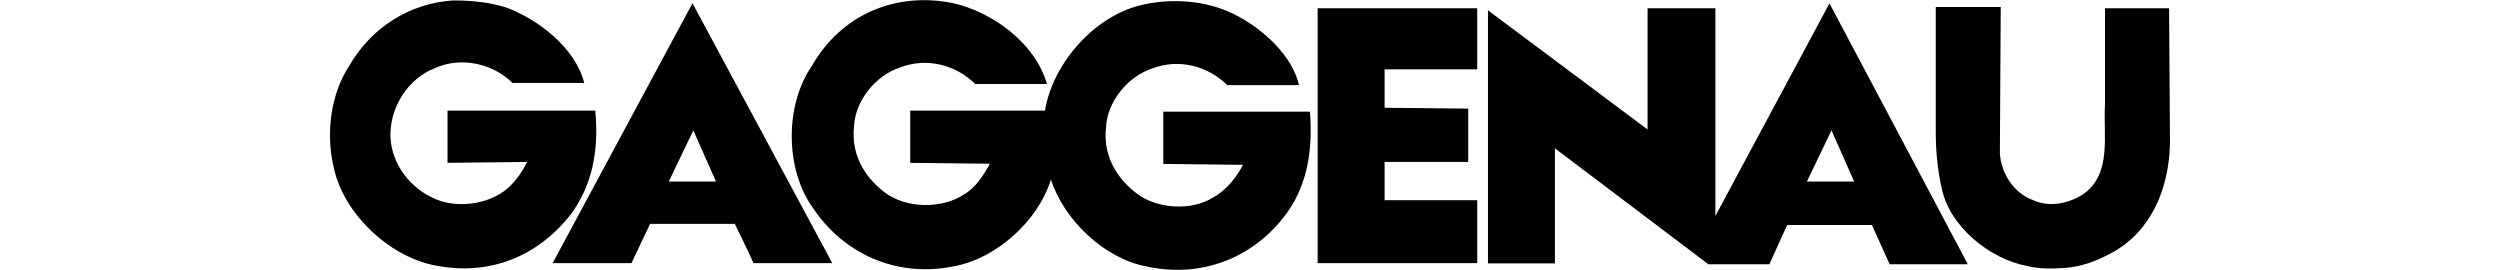
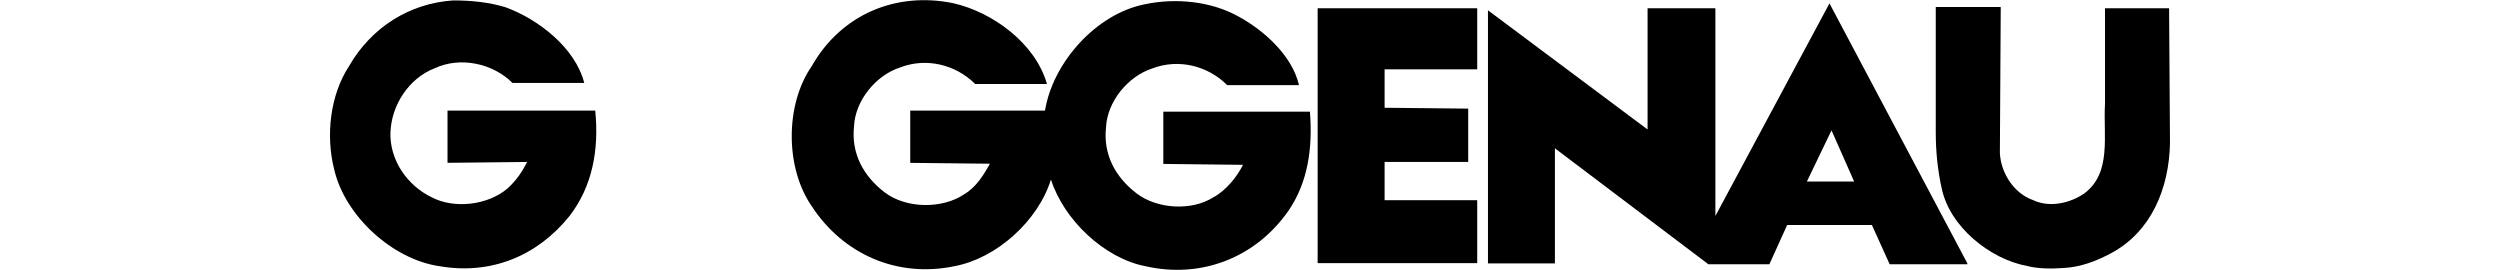
<svg xmlns="http://www.w3.org/2000/svg" xml:space="preserve" width="250px" height="27px" version="1.1" shape-rendering="geometricPrecision" text-rendering="geometricPrecision" image-rendering="optimizeQuality" fill-rule="evenodd" clip-rule="evenodd" viewBox="0 0 60976 6585">
  <g id="Ebene_x0020_1">
    <g id="_854908960">
-       <rect fill="none" width="60976" height="6585" />
      <g>
        <path fill="black" d="M12328 176c793,289 1703,985 1922,1847l-1750 0c-482,-482 -1275,-648 -1896,-359 -626,241 -1054,889 -1081,1563 -22,675 407,1296 1006,1585 552,289 1371,193 1847,-214 215,-193 359,-407 482,-648l-1943 21 0 -1274 3603 0c96,959 -70,1847 -626,2570 -793,985 -1922,1440 -3170,1226 -1151,-166 -2307,-1226 -2570,-2356 -214,-840 -96,-1825 359,-2521 551,-959 1488,-1537 2543,-1606 455,0 889,48 1274,166l0 0z" />
        <path fill="black" d="M23256 79c936,214 1991,959 2280,1970l-1750 0c-482,-481 -1200,-647 -1826,-406 -600,192 -1103,813 -1130,1440 -69,648 214,1199 744,1606 530,407 1419,407 1944,48 289,-166 482,-482 626,-744l-1943 -21 0 -1275 3287 0c193,-1178 1248,-2355 2425,-2591 771,-166 1633,-70 2281,289 627,337 1323,958 1489,1681l-1751 0c-482,-482 -1199,-648 -1826,-407 -599,193 -1103,814 -1130,1441 -69,647 215,1199 745,1606 503,385 1344,433 1874,96 310,-166 578,-503 722,-792l-1943 -22 0 -1274 3576 0c70,889 -48,1729 -530,2425 -792,1130 -2115,1655 -3480,1344 -1006,-193 -1991,-1130 -2307,-2115 -311,1007 -1323,1922 -2356,2115 -1392,289 -2714,-289 -3480,-1467 -648,-937 -648,-2473 0,-3410 723,-1274 2067,-1826 3459,-1537l0 0z" />
        <polygon fill="black" points="36030,1691 33771,1691 33771,2628 35810,2649 35810,3950 33771,3950 33771,4882 36030,4882 36030,6418 32138,6418 32138,202 36030,202 " />
        <path fill="black" d="M48778 3731c21,481 337,985 813,1151 407,192 910,69 1248,-166 674,-504 455,-1419 503,-2185l0 -2329 1563 0 22 3288c-22,1103 -455,2163 -1440,2687 -359,193 -745,338 -1151,359 -290,21 -627,21 -889,-48 -910,-166 -1895,-959 -2088,-1895 -97,-434 -145,-889 -145,-1371l0 -3052 1585 0 -21 3555 0 0 0 6z" />
-         <path fill="black" d="M16890 79l-3411 6339 1922 0 455 -958 2067 0c145,310 311,626 455,958l1922 0 -3410 -6339zm-578 4348l599 -1248 552 1248 -1151 0z" />
        <path fill="black" d="M44623 79l-2784 5188 0 0 0 -5065 -1654 0 0 2956 -3893 -2907 0 6173 1633 0 0 -2811 22 21 3721 2811 1488 0 434 -958 2066 0 434 958 1895 0 0 -21 -3362 -6339 0 -6zm-552 4348l600 -1248 552 1248 -1152 0z" />
      </g>
    </g>
  </g>
</svg>